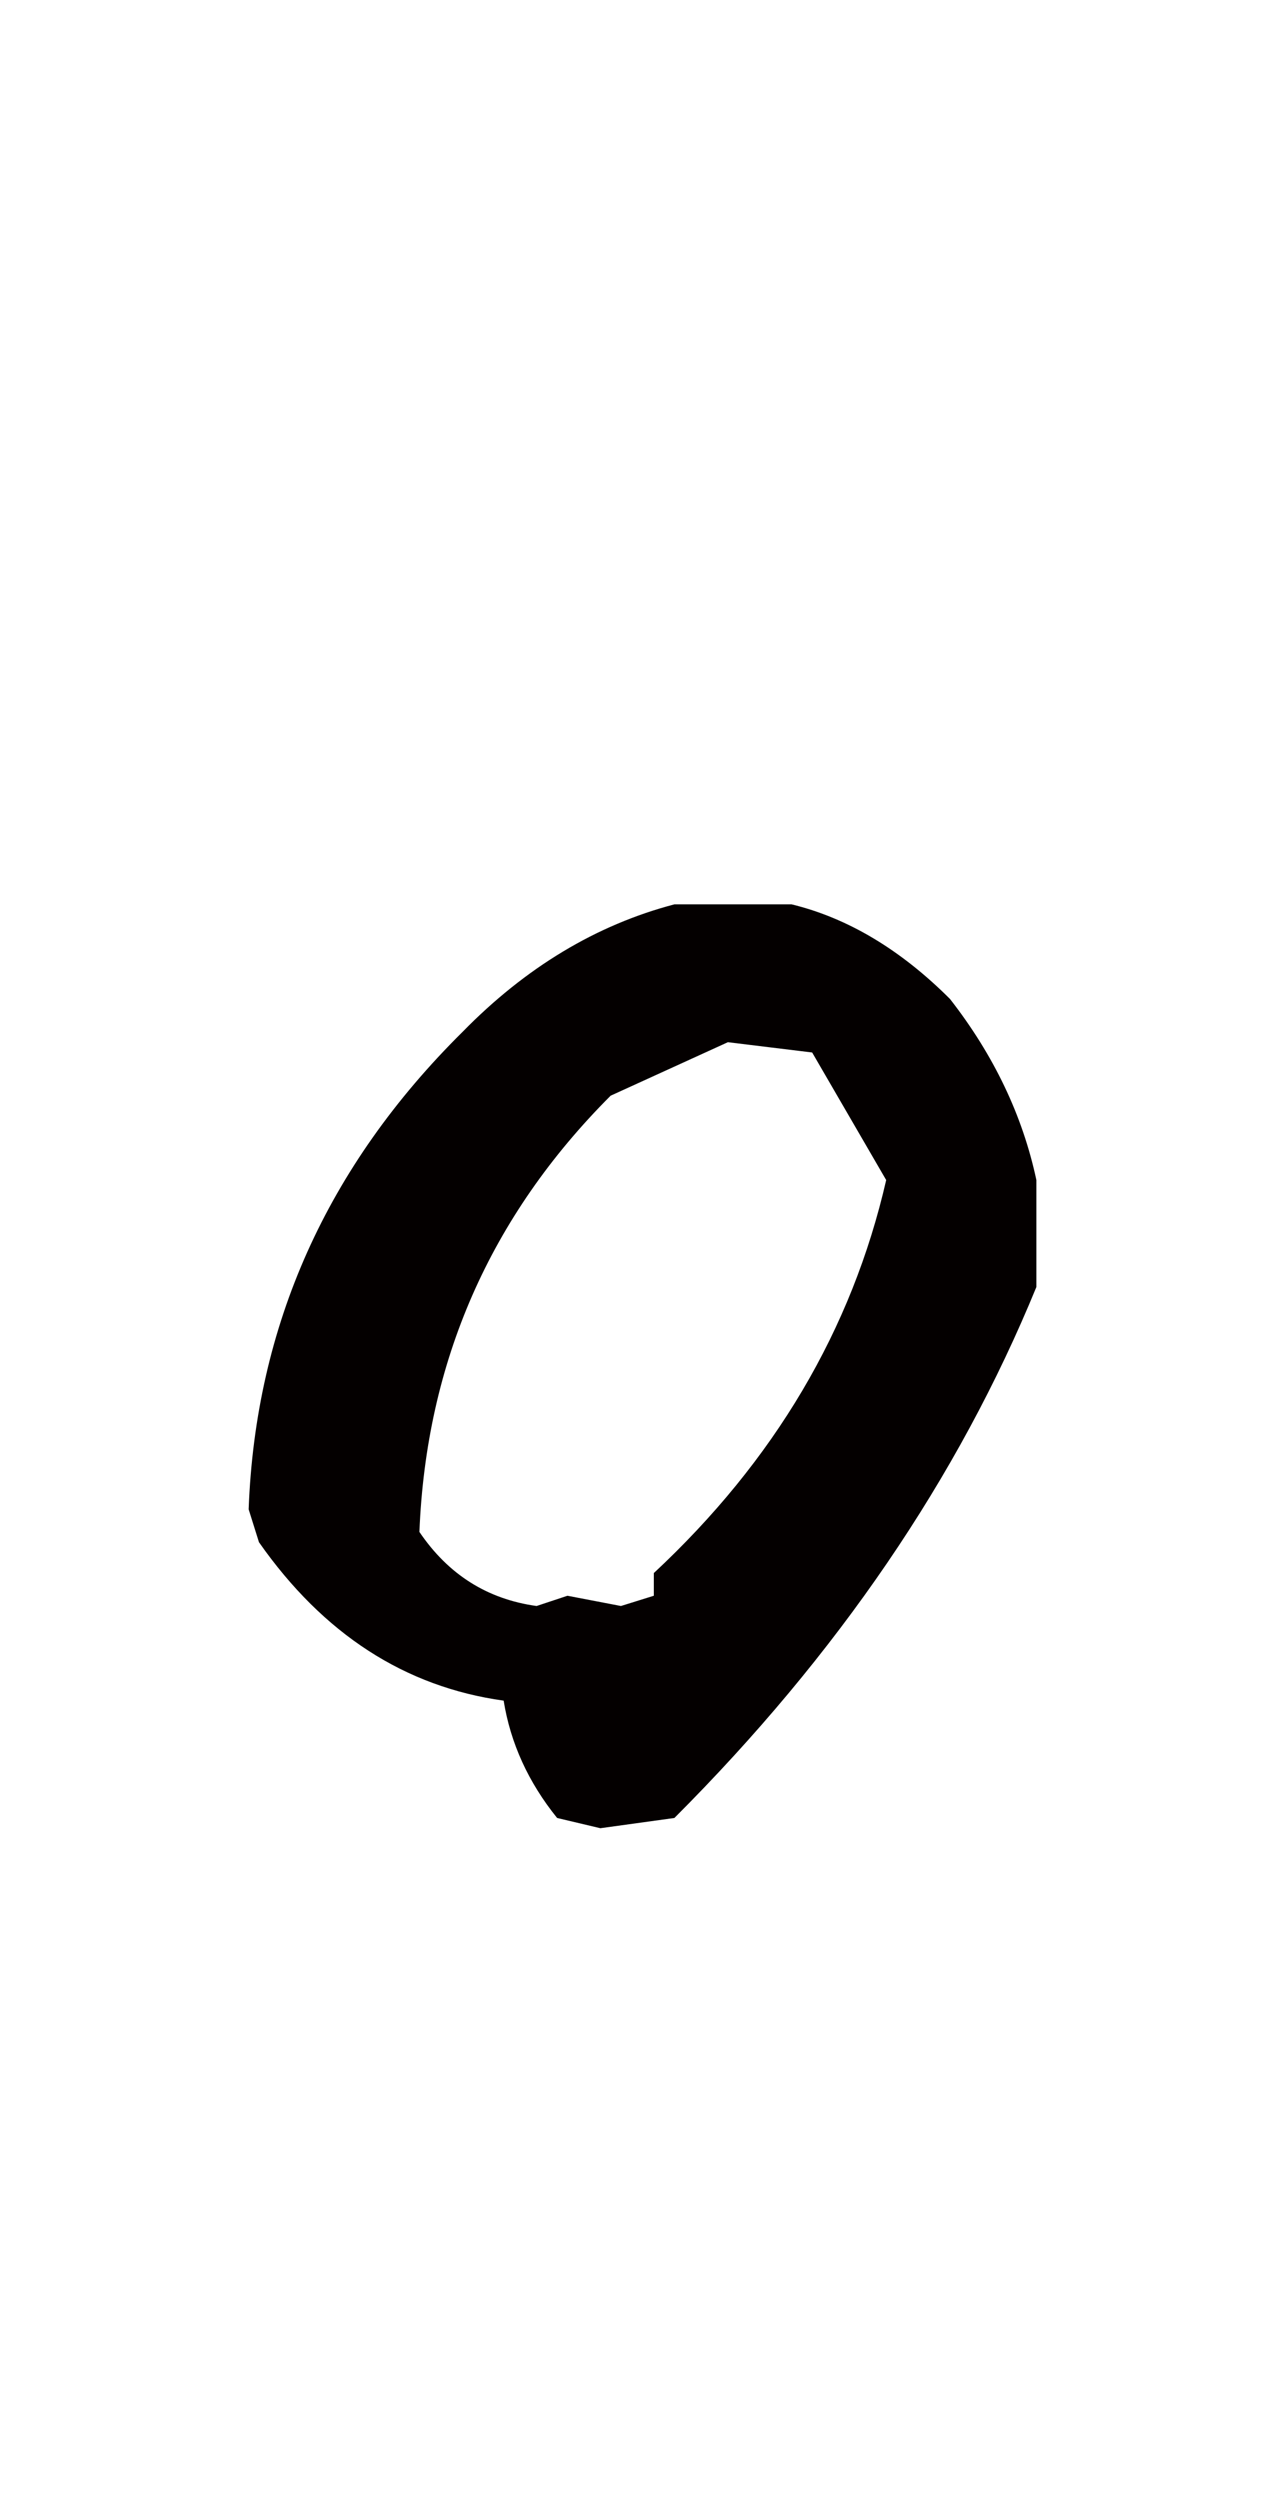
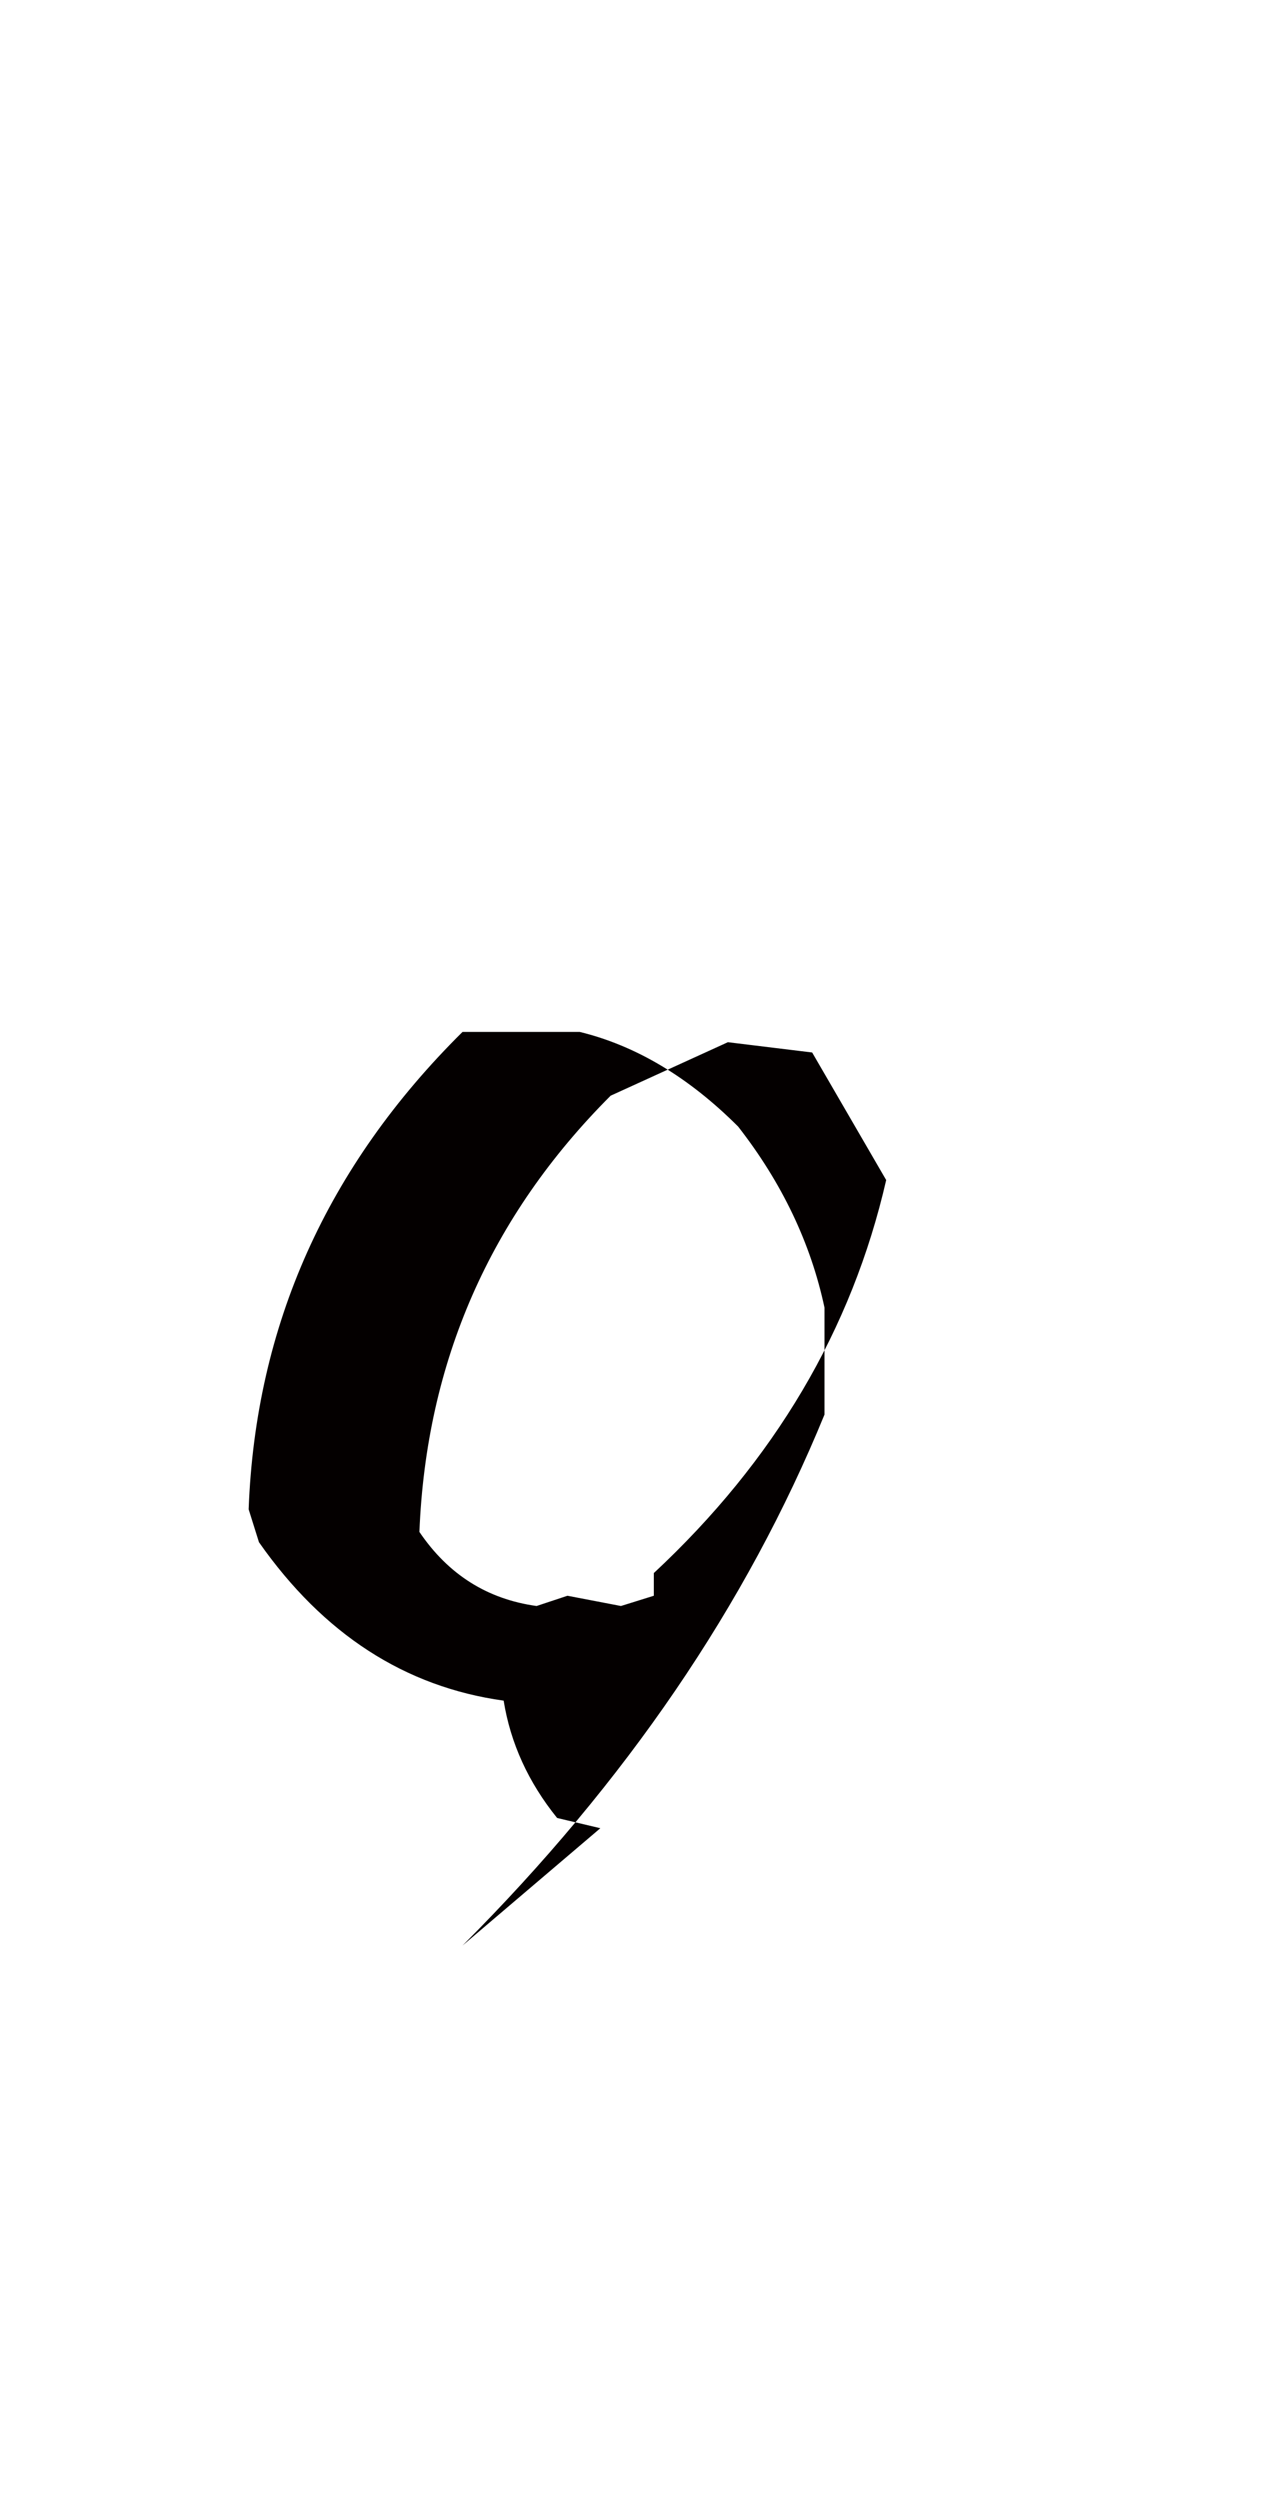
<svg xmlns="http://www.w3.org/2000/svg" version="1.1" id="レイヤー_1" x="0px" y="0px" width="36px" height="70px" viewBox="0 0 36 70" enable-background="new 0 0 36 70" xml:space="preserve">
-   <path fill="#040000" d="M16.819,51.189l-1.211-0.287c-0.807-1-1.306-2.094-1.498-3.285c-2.766-0.385-5.051-1.863-6.855-4.436  L6.966,42.26c0.192-5.146,2.189-9.603,5.992-13.367c1.767-1.805,3.746-2.996,5.936-3.572h3.283c1.575,0.384,3.055,1.268,4.438,2.65  c1.229,1.575,2.035,3.266,2.42,5.07v2.994c-2.189,5.342-5.57,10.295-10.141,14.867L16.819,51.189z M18.317,44.68v-0.635  c3.379-3.148,5.55-6.816,6.51-11.004l-2.074-3.572l-2.361-0.288l-3.285,1.498c-3.38,3.381-5.166,7.452-5.357,12.214  c0.807,1.191,1.9,1.883,3.283,2.074l0.865-0.287l1.498,0.287L18.317,44.68z" />
+   <path fill="#040000" d="M16.819,51.189l-1.211-0.287c-0.807-1-1.306-2.094-1.498-3.285c-2.766-0.385-5.051-1.863-6.855-4.436  L6.966,42.26c0.192-5.146,2.189-9.603,5.992-13.367h3.283c1.575,0.384,3.055,1.268,4.438,2.65  c1.229,1.575,2.035,3.266,2.42,5.07v2.994c-2.189,5.342-5.57,10.295-10.141,14.867L16.819,51.189z M18.317,44.68v-0.635  c3.379-3.148,5.55-6.816,6.51-11.004l-2.074-3.572l-2.361-0.288l-3.285,1.498c-3.38,3.381-5.166,7.452-5.357,12.214  c0.807,1.191,1.9,1.883,3.283,2.074l0.865-0.287l1.498,0.287L18.317,44.68z" />
</svg>